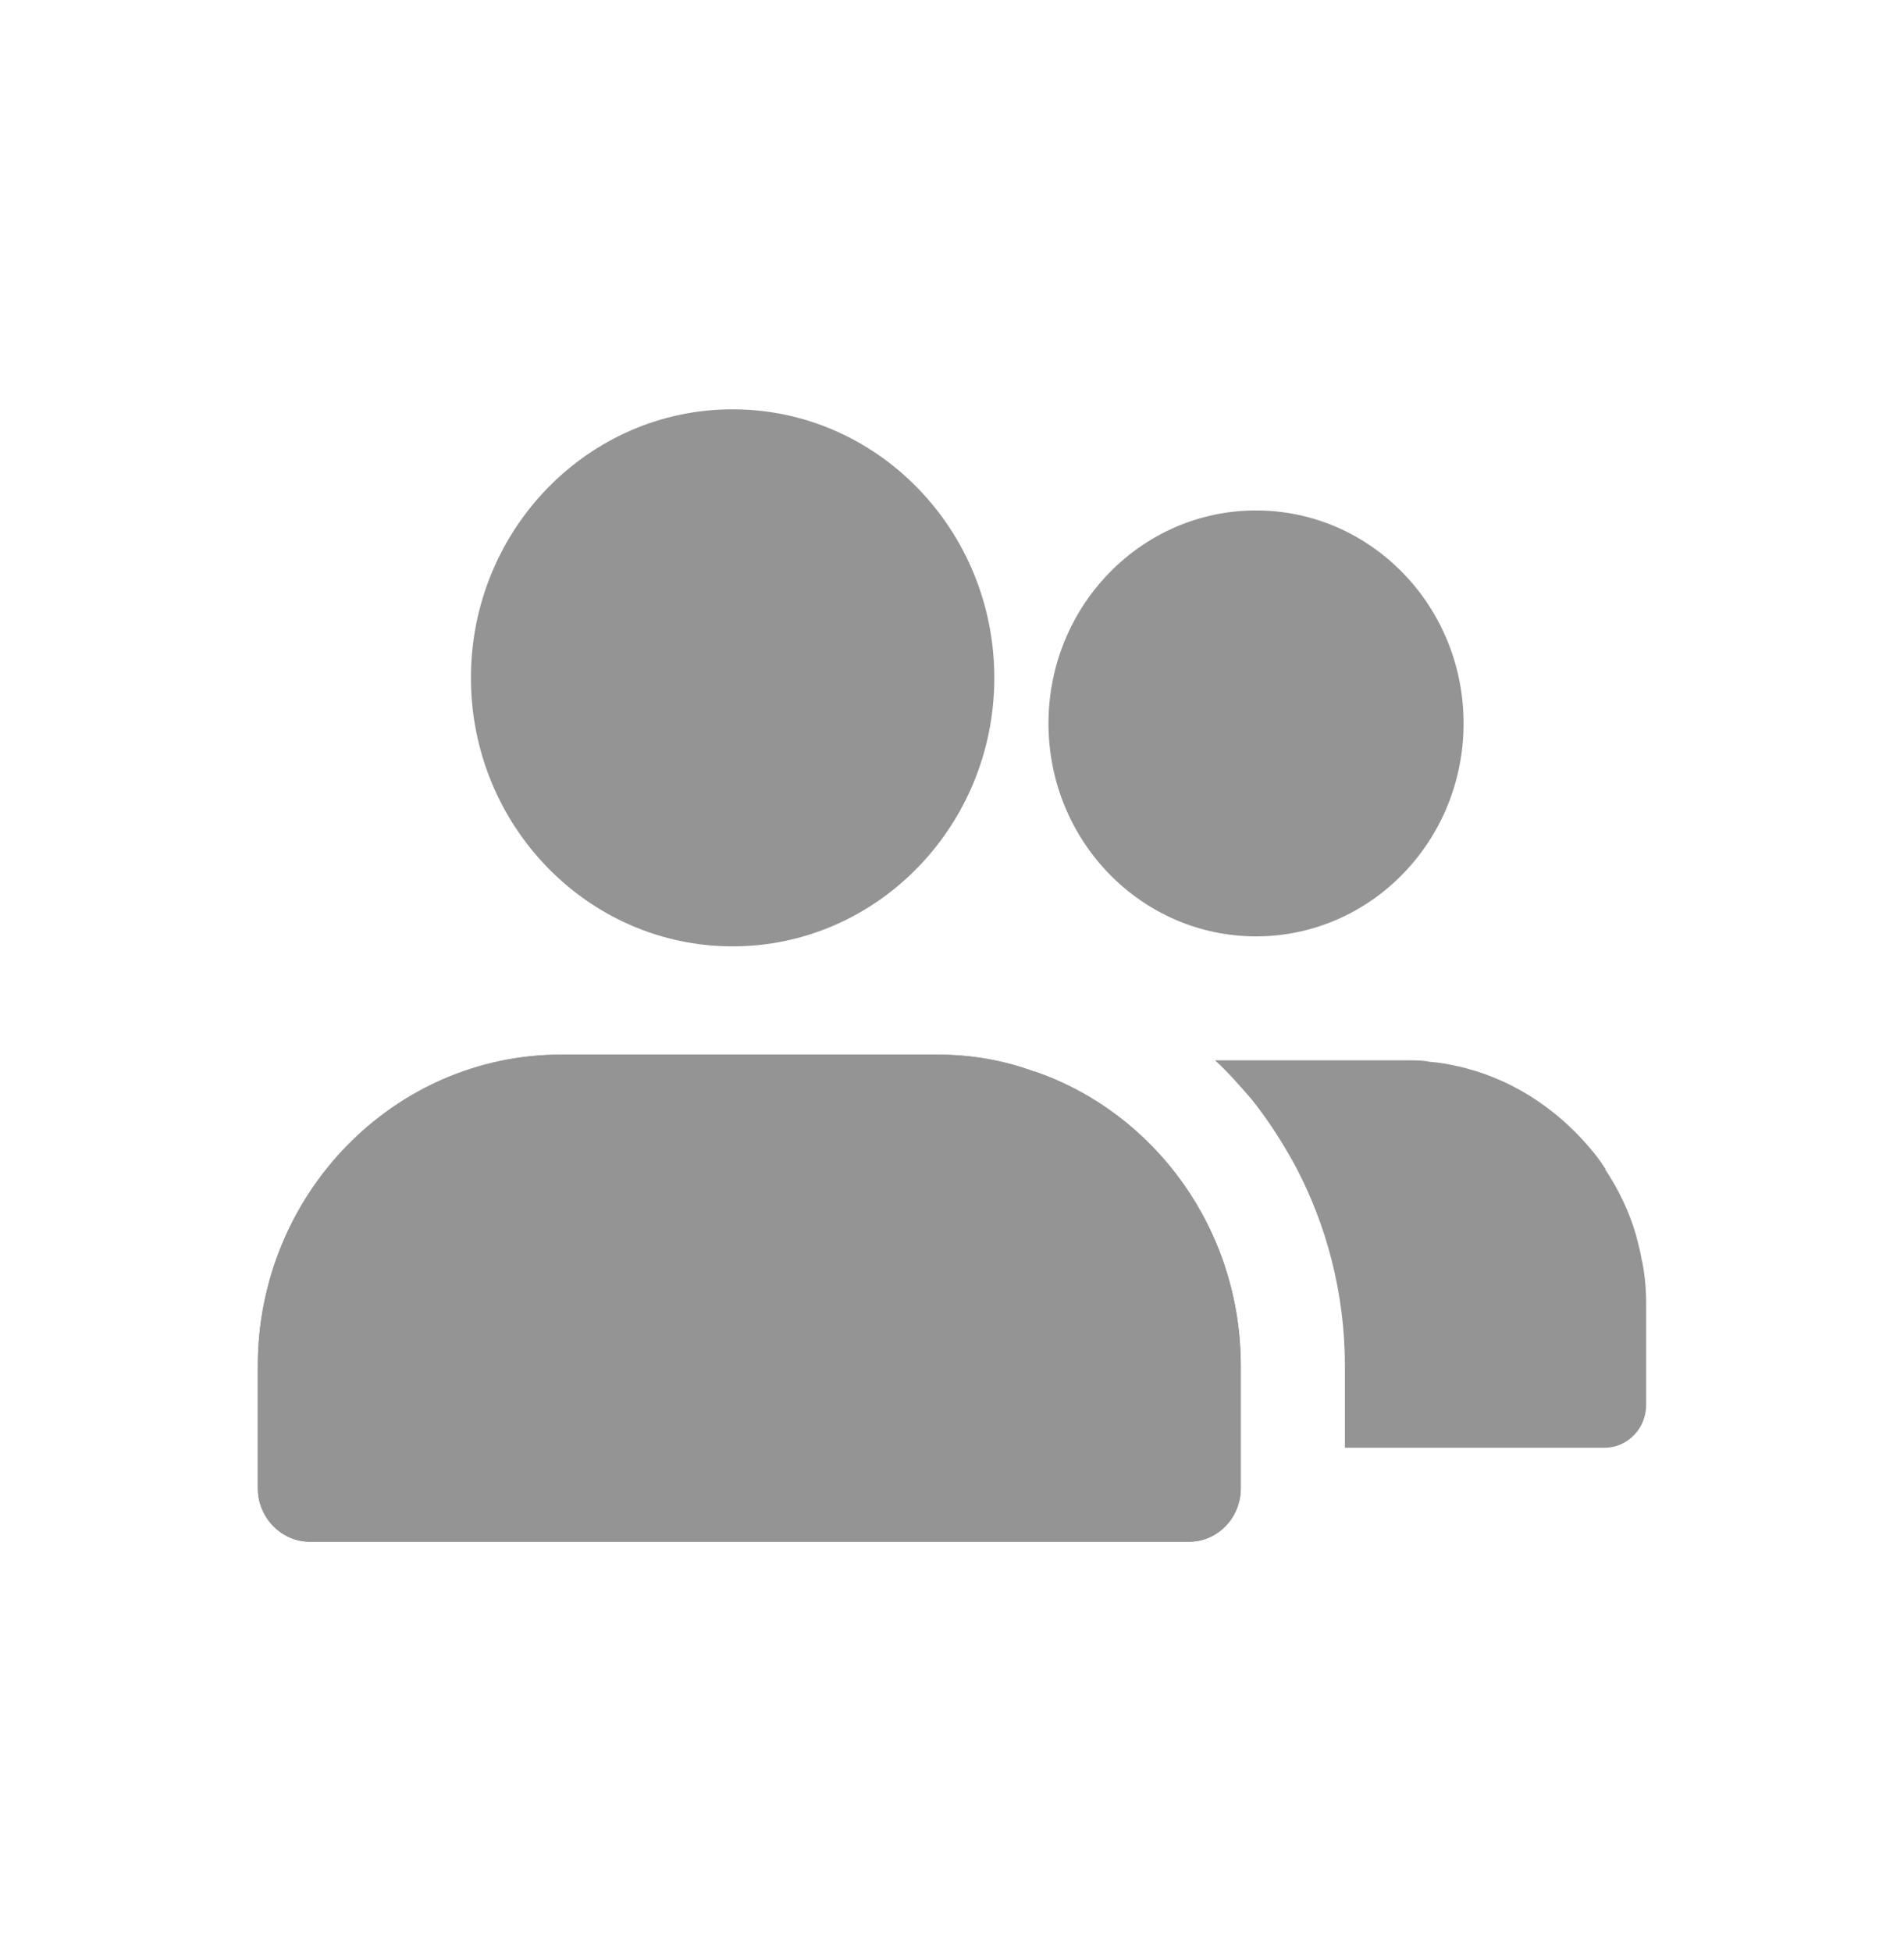
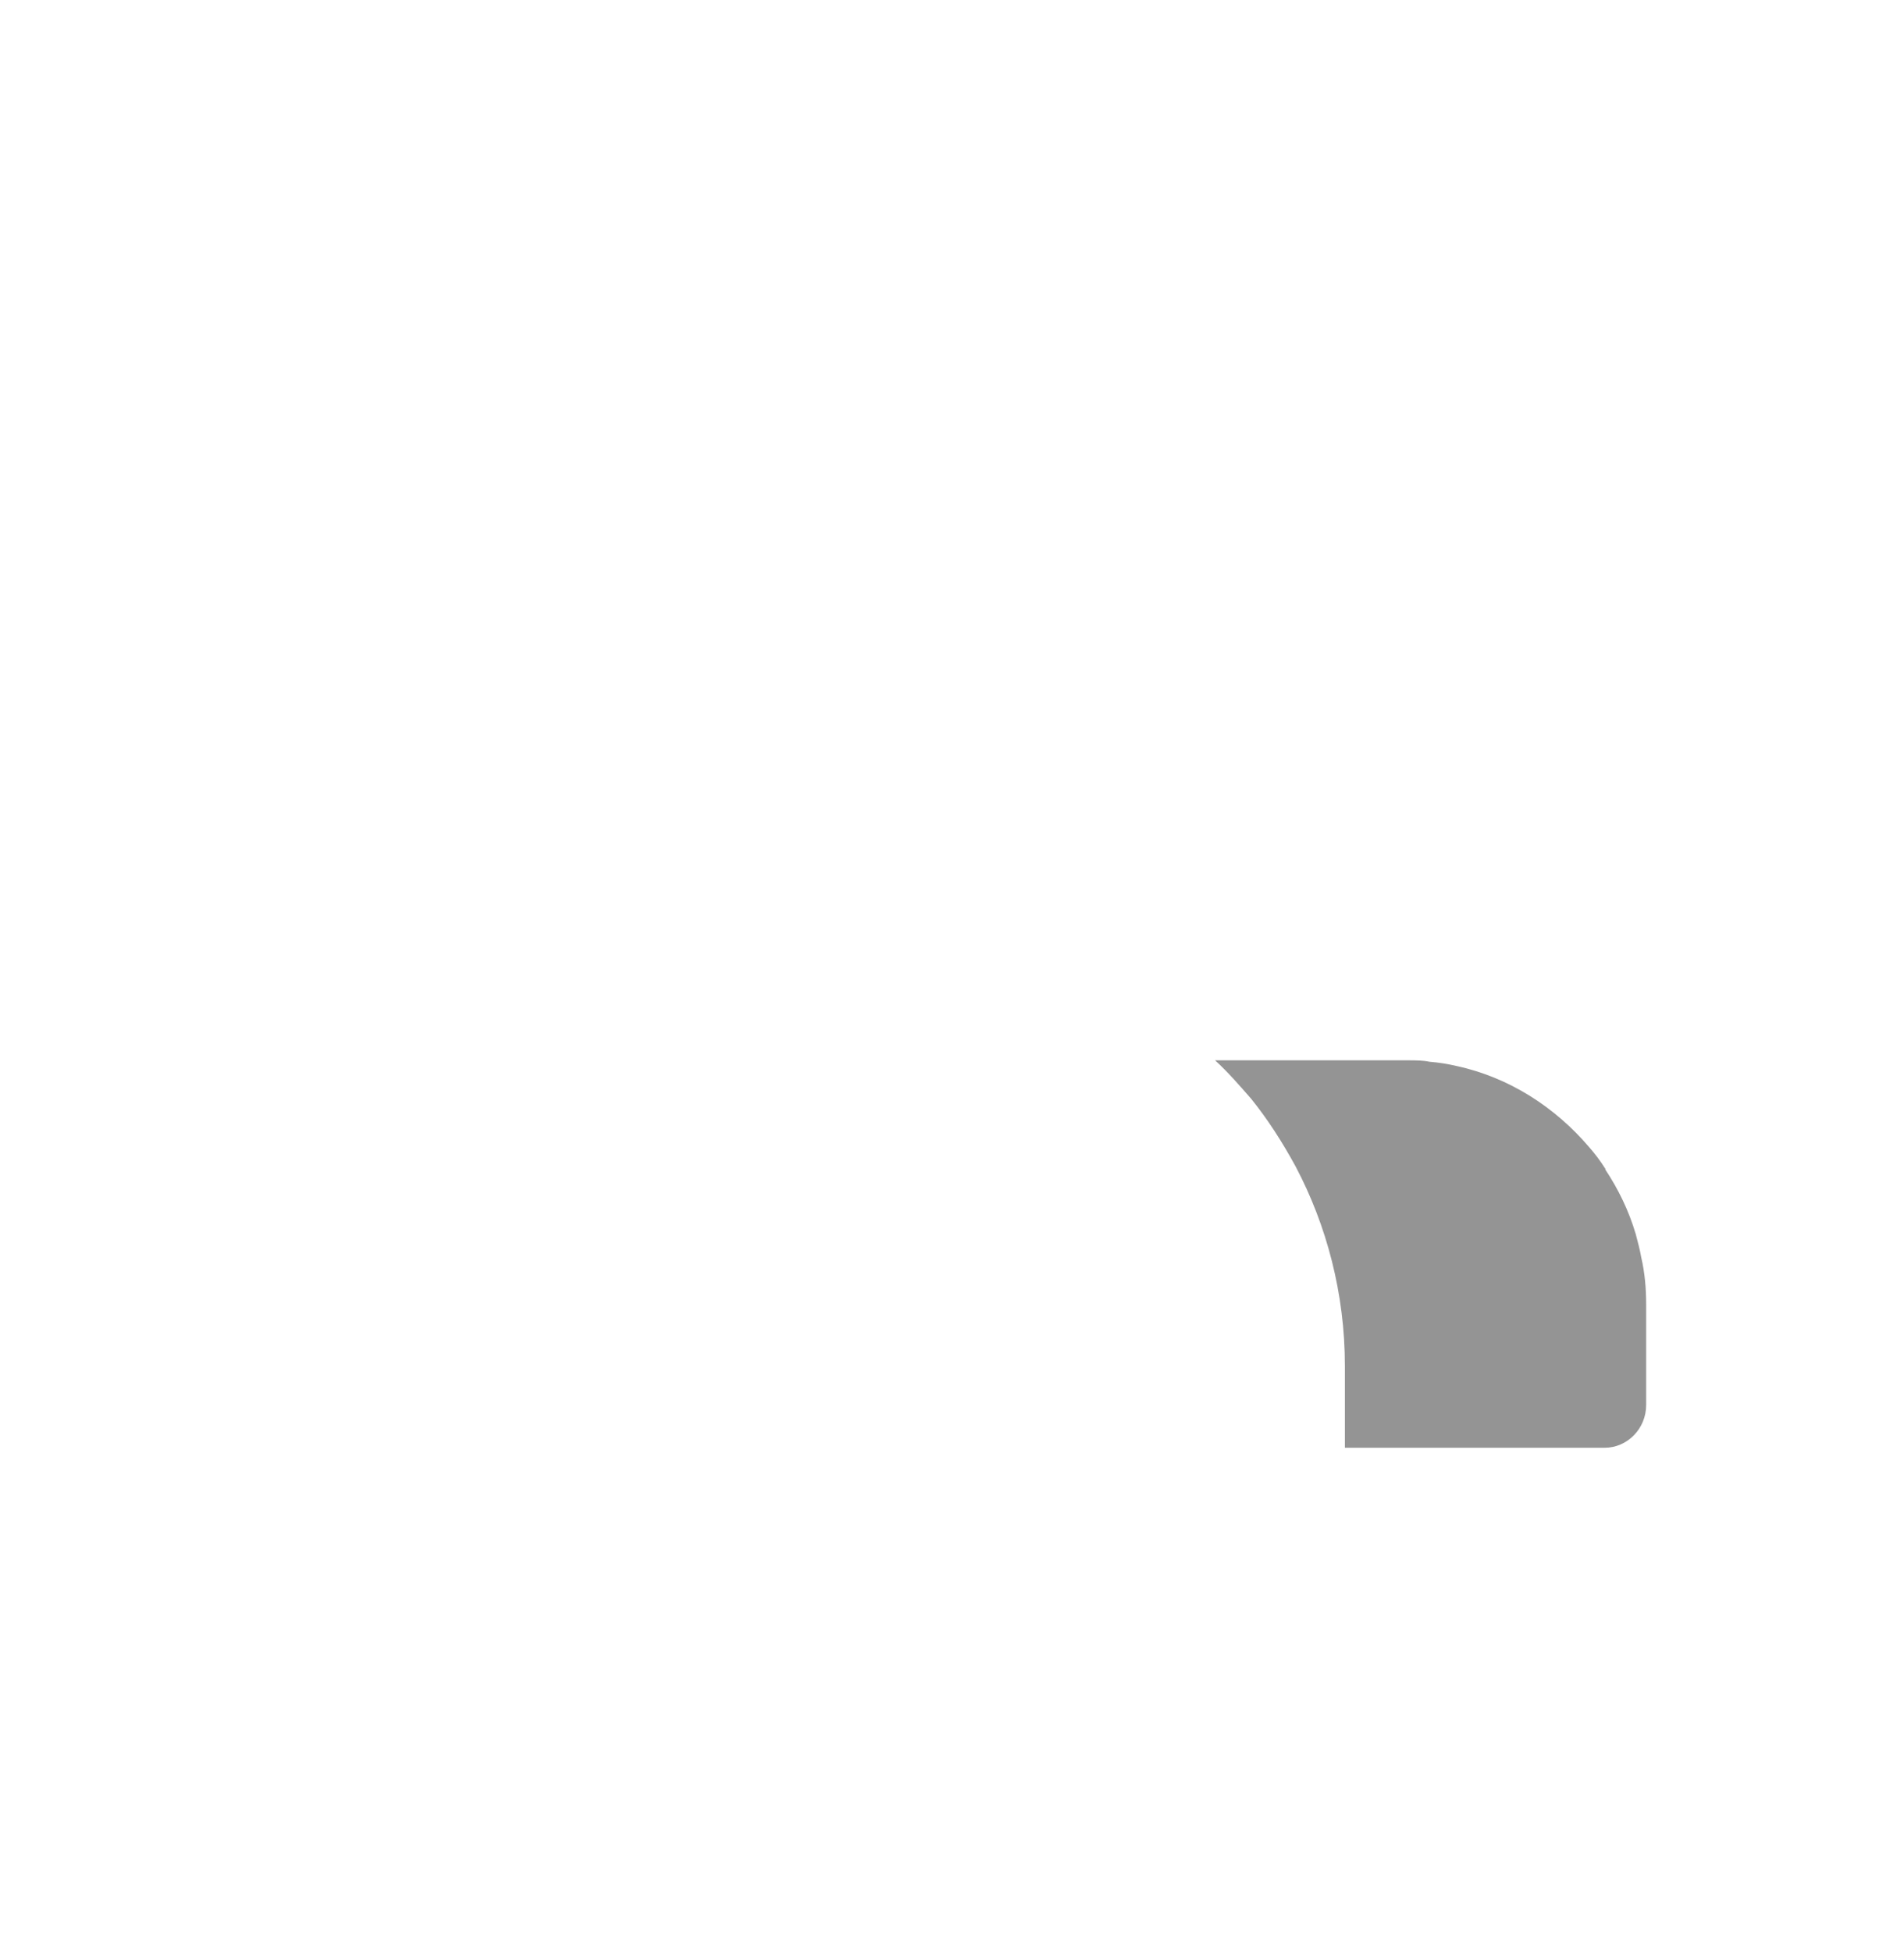
<svg xmlns="http://www.w3.org/2000/svg" width="80" height="82" viewBox="0 0 80 82" fill="none">
  <g filter="url(#filter0_dd_54_1341)">
-     <path d="M30.782 39.747C36.849 39.747 41.778 34.691 41.778 28.469C41.778 22.247 36.849 17.191 30.782 17.191C24.716 17.191 19.787 22.247 19.787 28.469C19.787 34.691 24.716 39.747 30.782 39.747Z" fill="#949494" />
-     <path d="M52.133 57.367V62.512C52.133 63.739 51.171 64.756 49.946 64.756H13.021C11.825 64.756 10.833 63.739 10.833 62.512V57.367C10.833 50.158 16.55 44.294 23.579 44.294H39.387C40.816 44.294 42.187 44.534 43.471 45.012C43.471 45.012 43.471 44.982 43.5 45.012C48.516 46.747 52.133 51.623 52.133 57.367Z" fill="#949494" />
-     <path d="M52.133 57.367V62.512C52.133 63.739 51.171 64.756 49.946 64.756H13.021C11.825 64.756 10.833 63.739 10.833 62.512V57.367C10.833 50.158 16.55 44.294 23.579 44.294H39.387C40.816 44.294 42.187 44.534 43.471 45.012C43.471 45.012 43.471 44.982 43.5 45.012C48.516 46.747 52.133 51.623 52.133 57.367Z" fill="#949494" />
    <path d="M69.166 54.795V59.013C69.166 60 68.379 60.807 67.416 60.807H56.508V57.367C56.508 54.346 55.749 51.474 54.437 48.991C53.883 47.974 53.27 47.017 52.57 46.149C52.075 45.581 51.579 45.013 51.054 44.534H59.162C59.483 44.534 59.775 44.534 60.066 44.594C60.445 44.624 60.825 44.684 61.204 44.773C63.42 45.252 65.345 46.508 66.775 48.184C67.008 48.453 67.241 48.752 67.445 49.081C67.475 49.081 67.475 49.081 67.445 49.111C67.999 49.949 68.437 50.846 68.729 51.833C68.816 52.162 68.904 52.491 68.962 52.82C69.108 53.449 69.166 54.107 69.166 54.795Z" fill="#949494" />
-     <path d="M52.775 39.328C57.591 39.328 61.495 35.324 61.495 30.384C61.495 25.444 57.591 21.439 52.775 21.439C47.958 21.439 44.054 25.444 44.054 30.384C44.054 35.324 47.958 39.328 52.775 39.328Z" fill="#949494" />
  </g>
  <defs>
    <filter id="filter0_dd_54_1341" x="0.833" y="0.191" width="78.333" height="81.565" filterUnits="userSpaceOnUse" color-interpolation-filters="sRGB">
      <feFlood flood-opacity="0" result="BackgroundImageFix" />
      <feColorMatrix in="SourceAlpha" type="matrix" values="0 0 0 0 0 0 0 0 0 0 0 0 0 0 0 0 0 0 127 0" result="hardAlpha" />
      <feOffset dy="-7" />
      <feGaussianBlur stdDeviation="5" />
      <feComposite in2="hardAlpha" operator="out" />
      <feColorMatrix type="matrix" values="0 0 0 0 0.254 0 0 0 0 0.254 0 0 0 0 0.254 0 0 0 1 0" />
      <feBlend mode="normal" in2="BackgroundImageFix" result="effect1_dropShadow_54_1341" />
      <feColorMatrix in="SourceAlpha" type="matrix" values="0 0 0 0 0 0 0 0 0 0 0 0 0 0 0 0 0 0 127 0" result="hardAlpha" />
      <feOffset dy="7" />
      <feGaussianBlur stdDeviation="5" />
      <feComposite in2="hardAlpha" operator="out" />
      <feColorMatrix type="matrix" values="0 0 0 0 0.021 0 0 0 0 0.021 0 0 0 0 0.021 0 0 0 1 0" />
      <feBlend mode="normal" in2="effect1_dropShadow_54_1341" result="effect2_dropShadow_54_1341" />
      <feBlend mode="normal" in="SourceGraphic" in2="effect2_dropShadow_54_1341" result="shape" />
    </filter>
  </defs>
</svg>